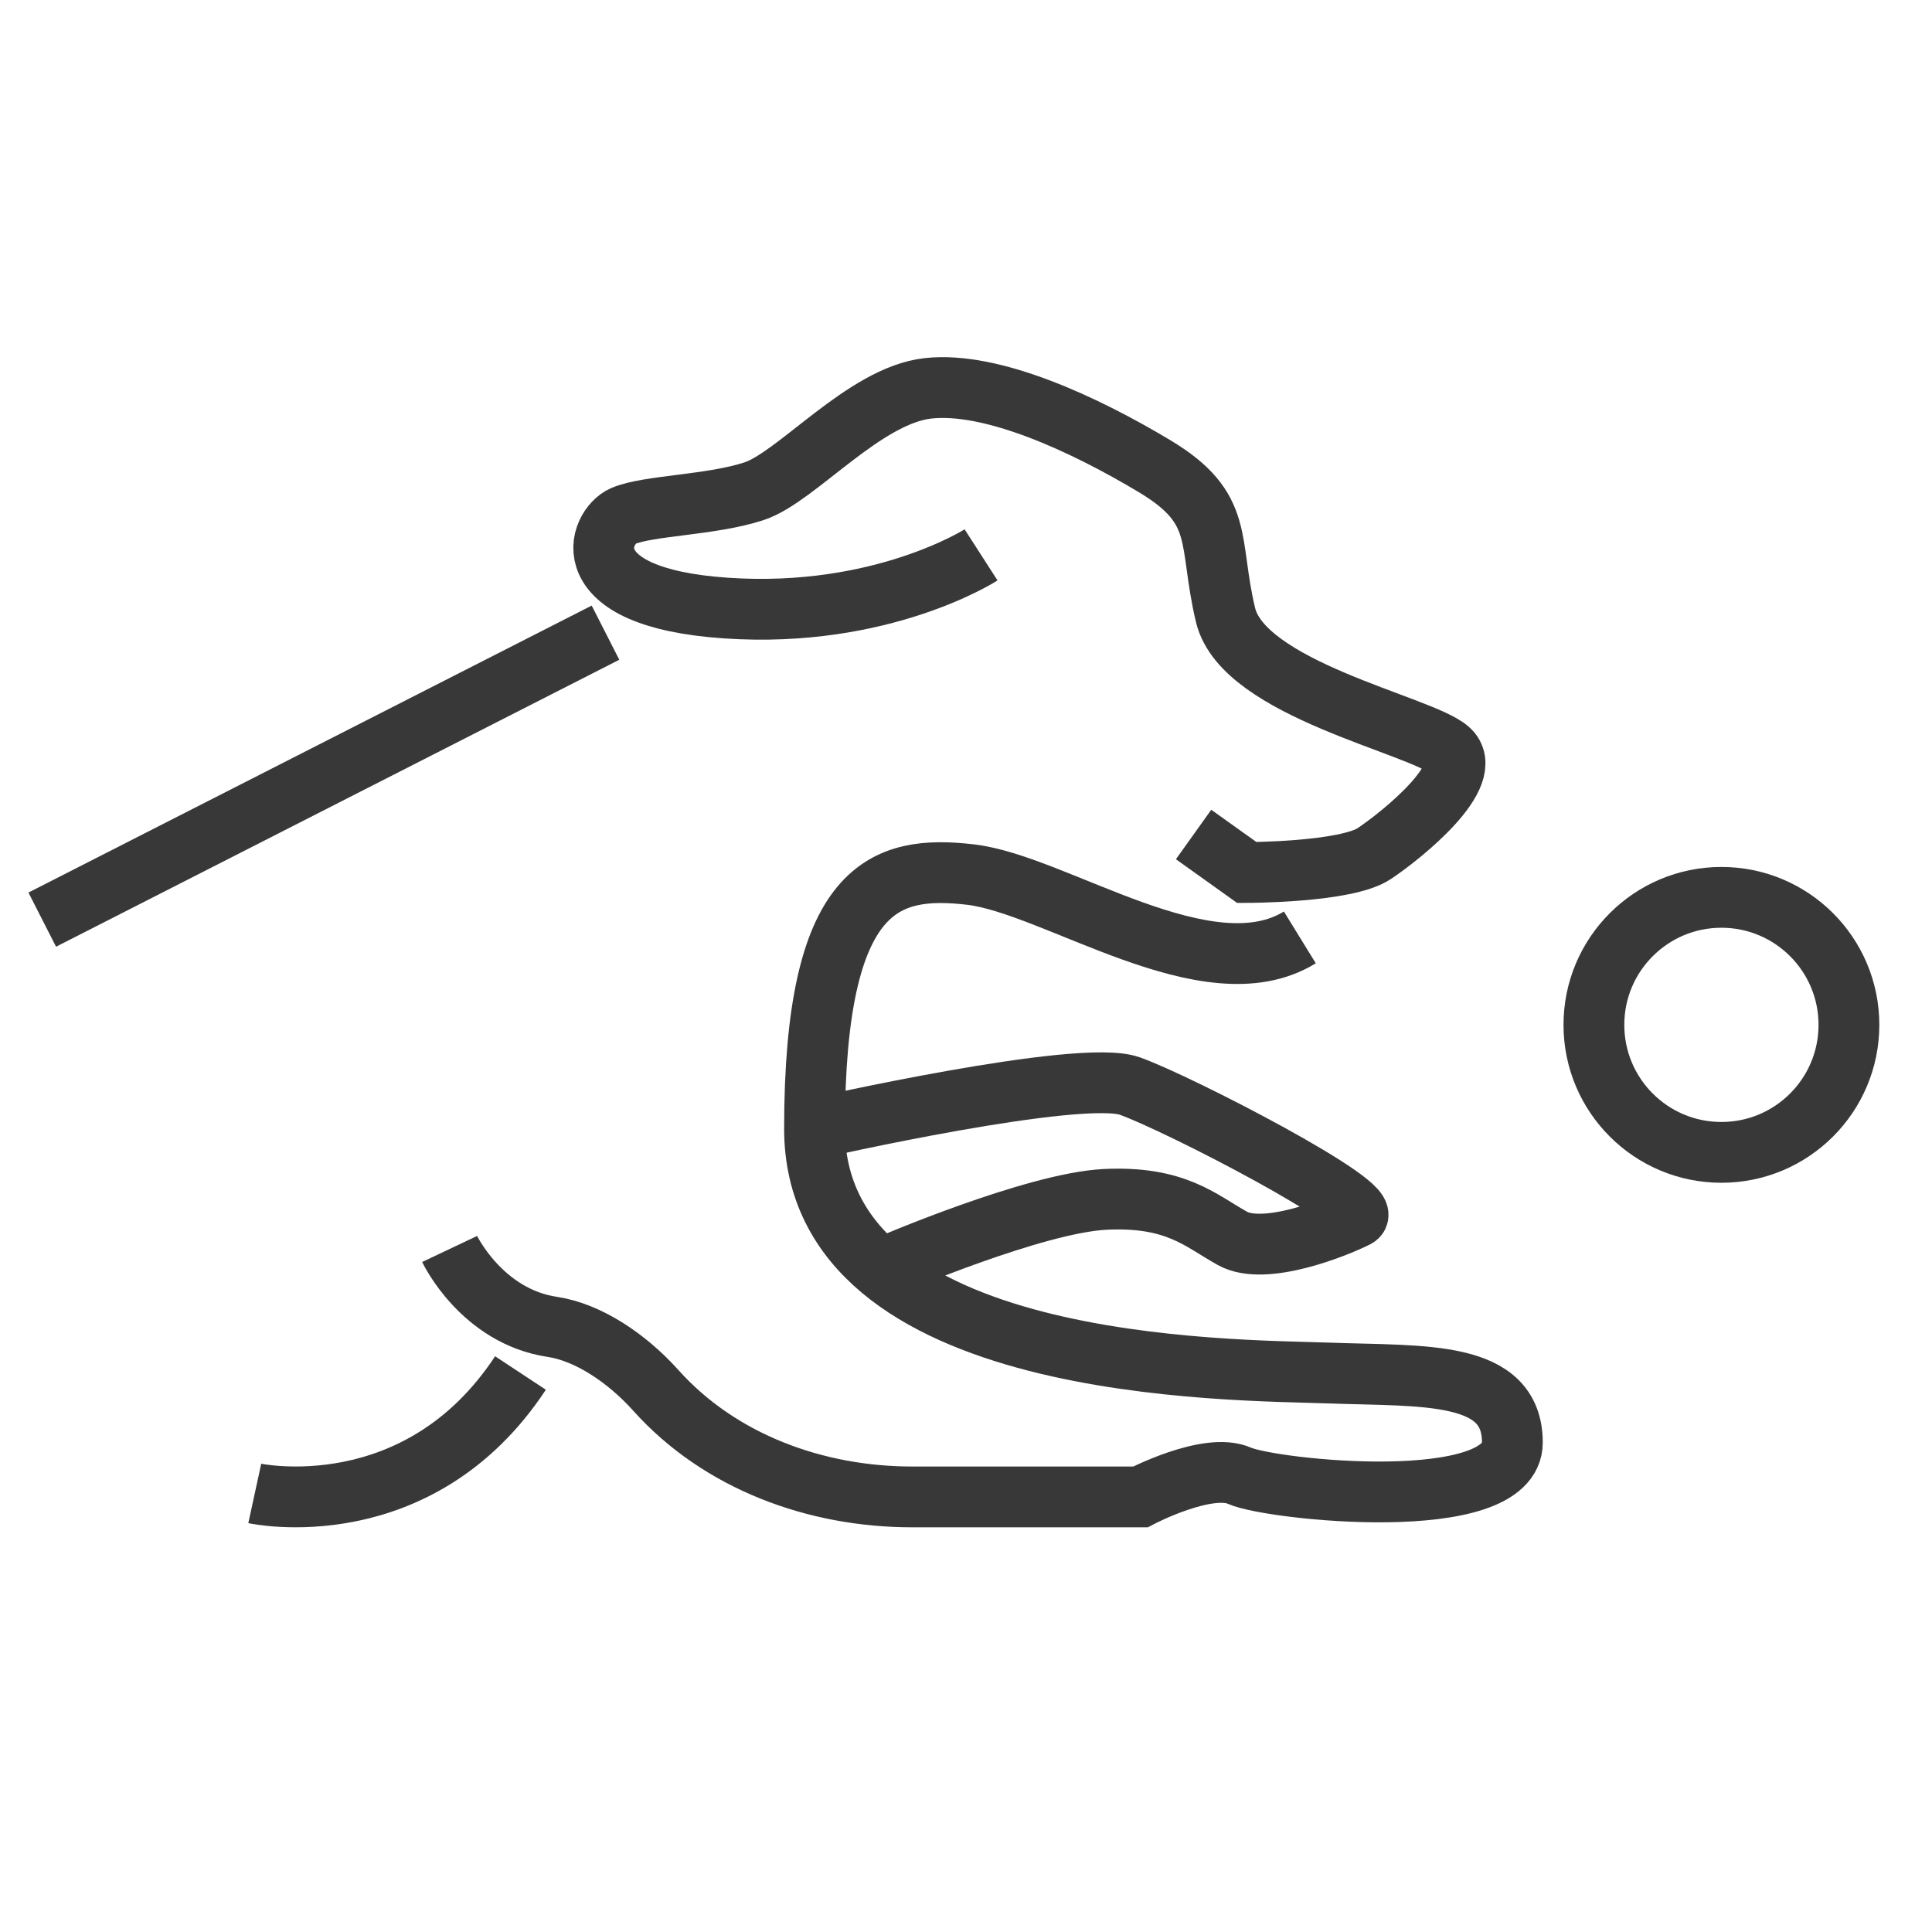
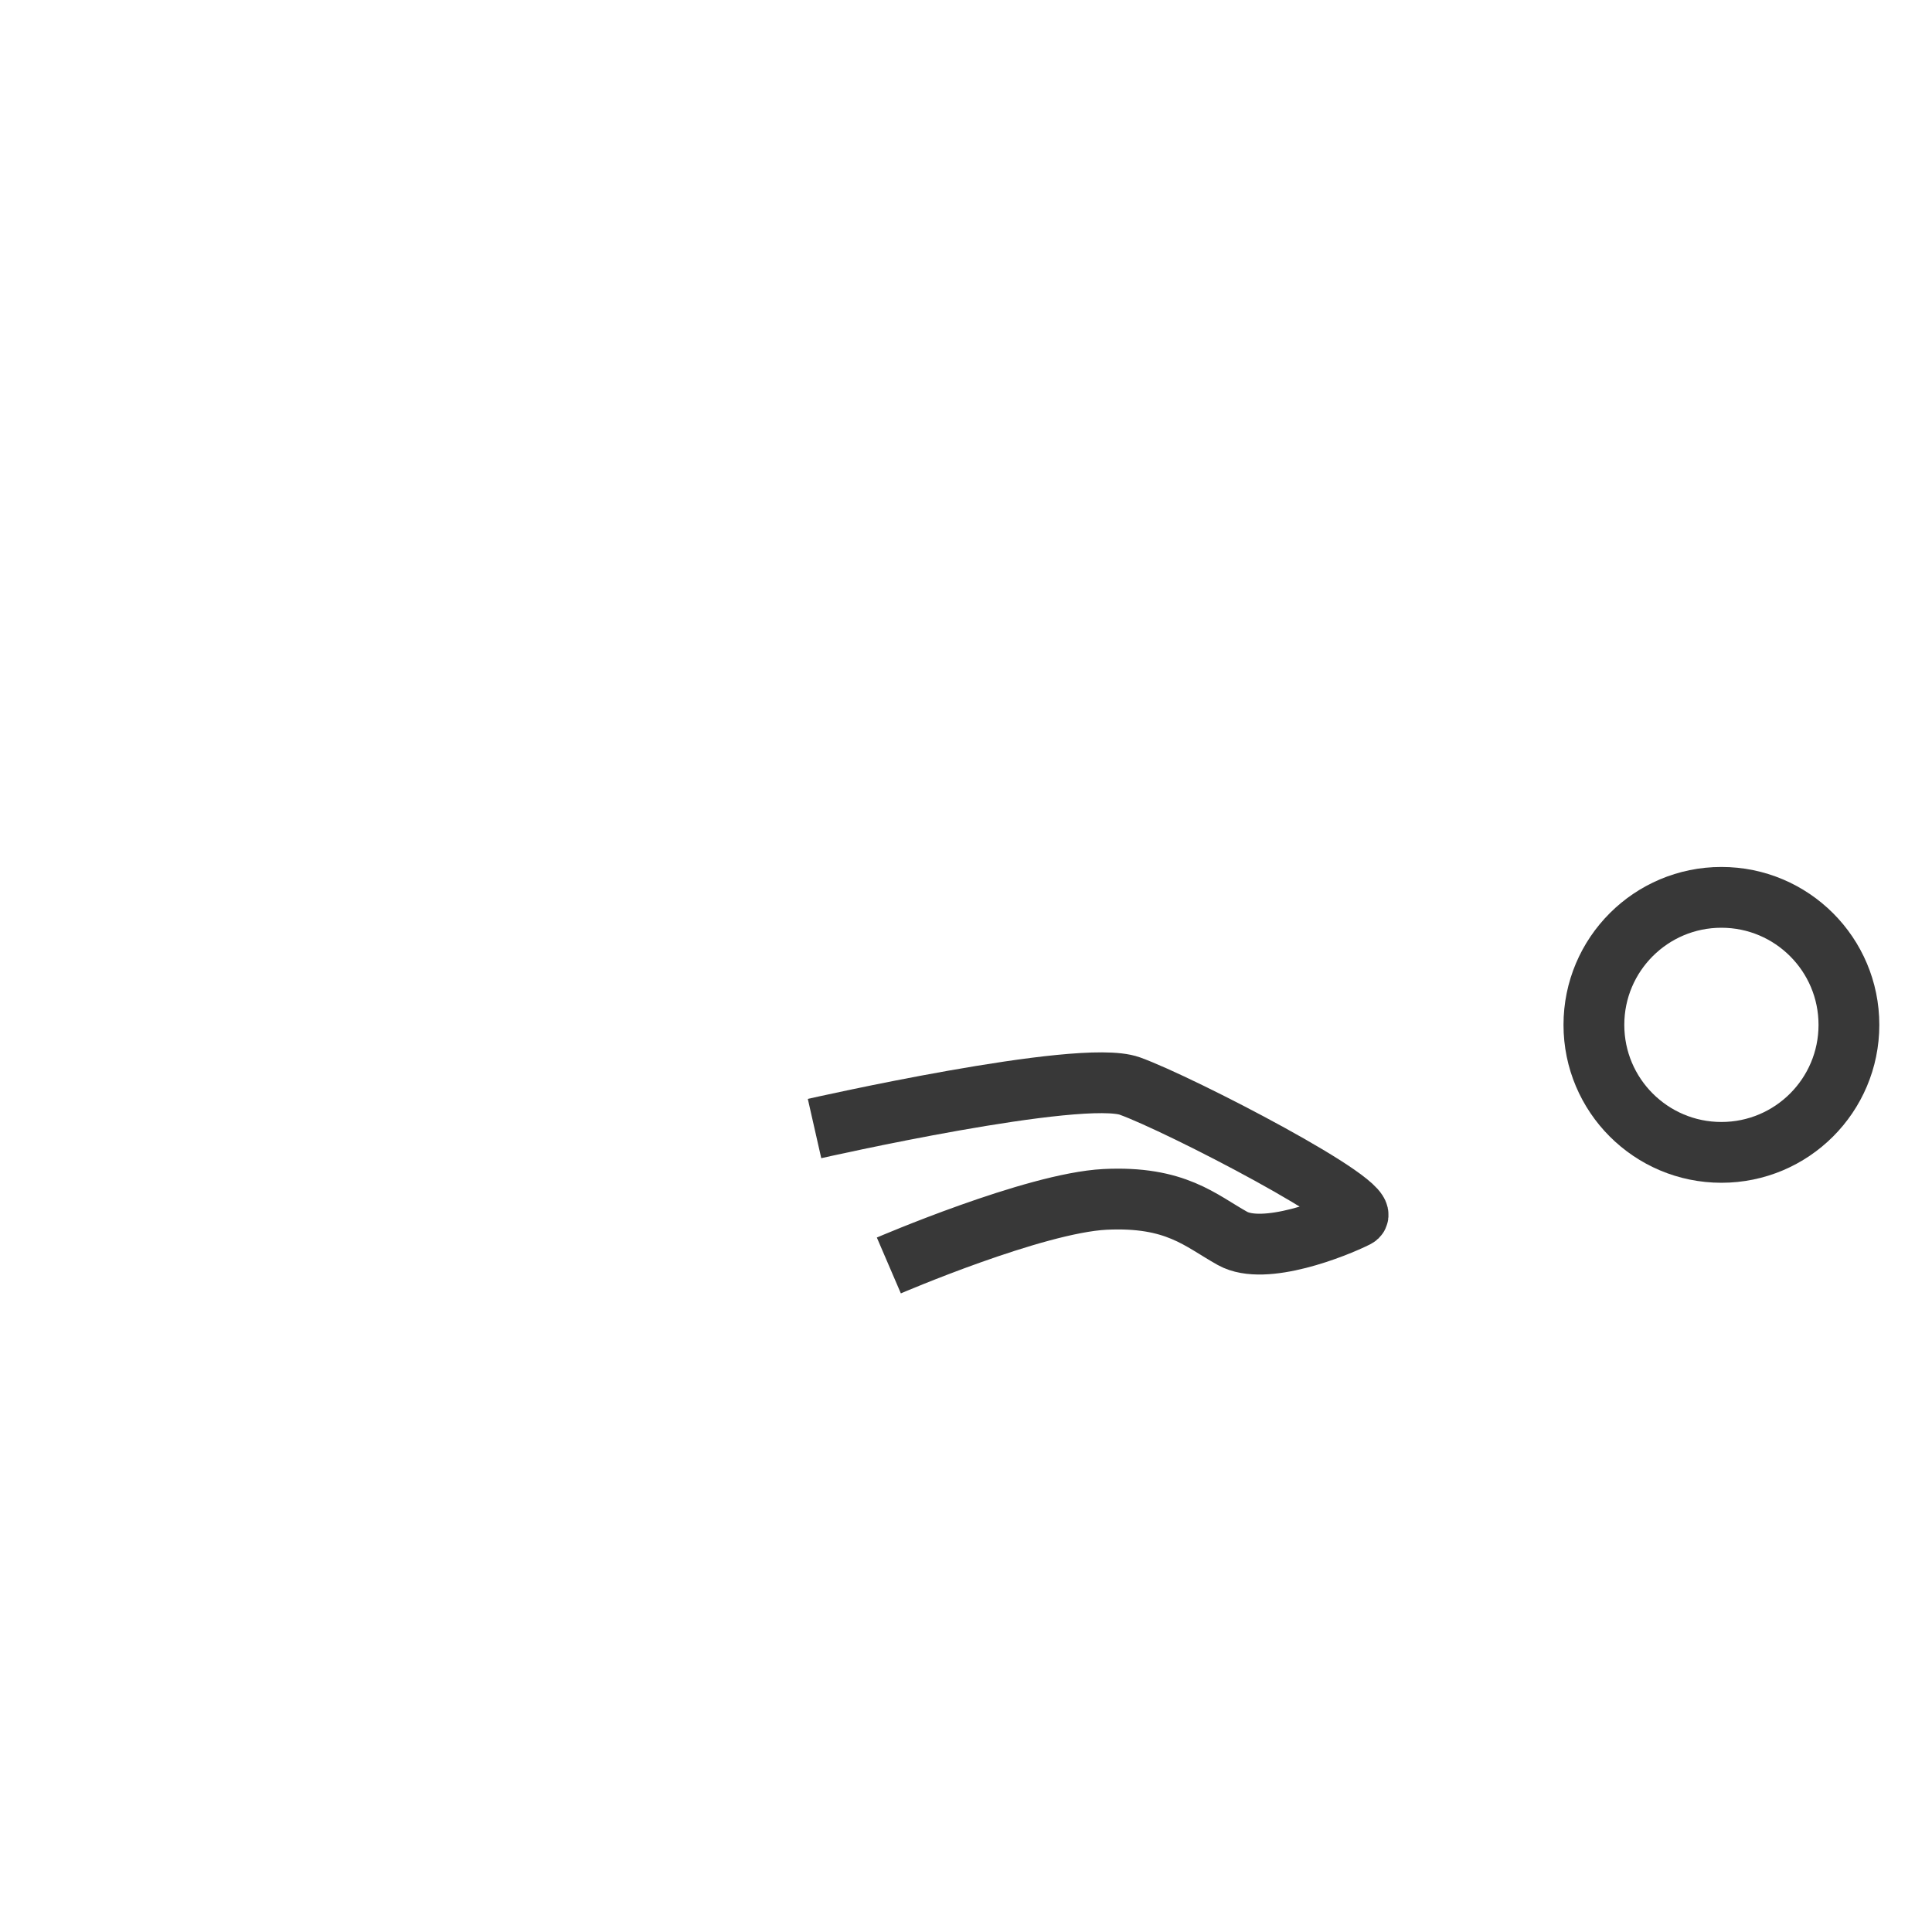
<svg xmlns="http://www.w3.org/2000/svg" id="Layer_1" data-name="Layer 1" viewBox="0 0 150 150">
  <defs>
    <style>
      .cls-1, .cls-2 {
        fill: none;
      }

      .cls-2 {
        stroke: #383838;
        stroke-miterlimit: 10;
        stroke-width: 4.72px;
      }
    </style>
  </defs>
  <path class="cls-2" d="M63.24,87.62s20.63-4.68,24.48-3.3c3.85,1.38,19.25,9.35,17.6,10.18-1.65,.83-7.15,3.03-9.63,1.65-2.48-1.38-4.4-3.3-9.9-3.03-5.5,.28-16.78,5.13-16.78,5.13" />
  <g>
-     <line class="cls-2" x1="3.28" y1="71.4" x2="47.01" y2="49.12" />
-     <path class="cls-2" d="M19.78,115.95s12.65,2.75,20.63-9.35" />
-     <path class="cls-2" d="M34.91,96.97s2.48,5.23,7.98,6.05c2.74,.41,5.75,2.39,8.02,4.92,4.99,5.57,12.44,8.28,19.91,8.28h17.72s5.23-2.74,7.7-1.64c2.48,1.1,21.18,3.09,21.18-2.58s-6.88-5.13-14.3-5.4c-7.43-.27-39.88,0-39.88-18.97s5.5-20.49,12.1-19.73c6.6,.76,18.43,9.28,25.58,4.88" />
-     <path class="cls-2" d="M92.67,64.79l4.13,2.95s7.7,0,9.9-1.47c2.2-1.47,7.98-6.15,5.78-8.07-2.2-1.93-15.95-4.68-17.33-10.45-1.38-5.78,0-8.25-5.5-11.55-5.5-3.3-12.65-6.6-17.6-6.05s-10.18,6.88-13.48,7.98c-3.3,1.1-8.25,1.1-10.18,1.93-1.93,.83-4.13,6.33,7.98,7.15,12.1,.83,19.8-4.13,19.8-4.13" />
    <circle class="cls-2" cx="133.65" cy="79.57" r="9.9" />
  </g>
-   <circle class="cls-1" cx="78.32" cy="76.39" r="83.29" />
</svg>